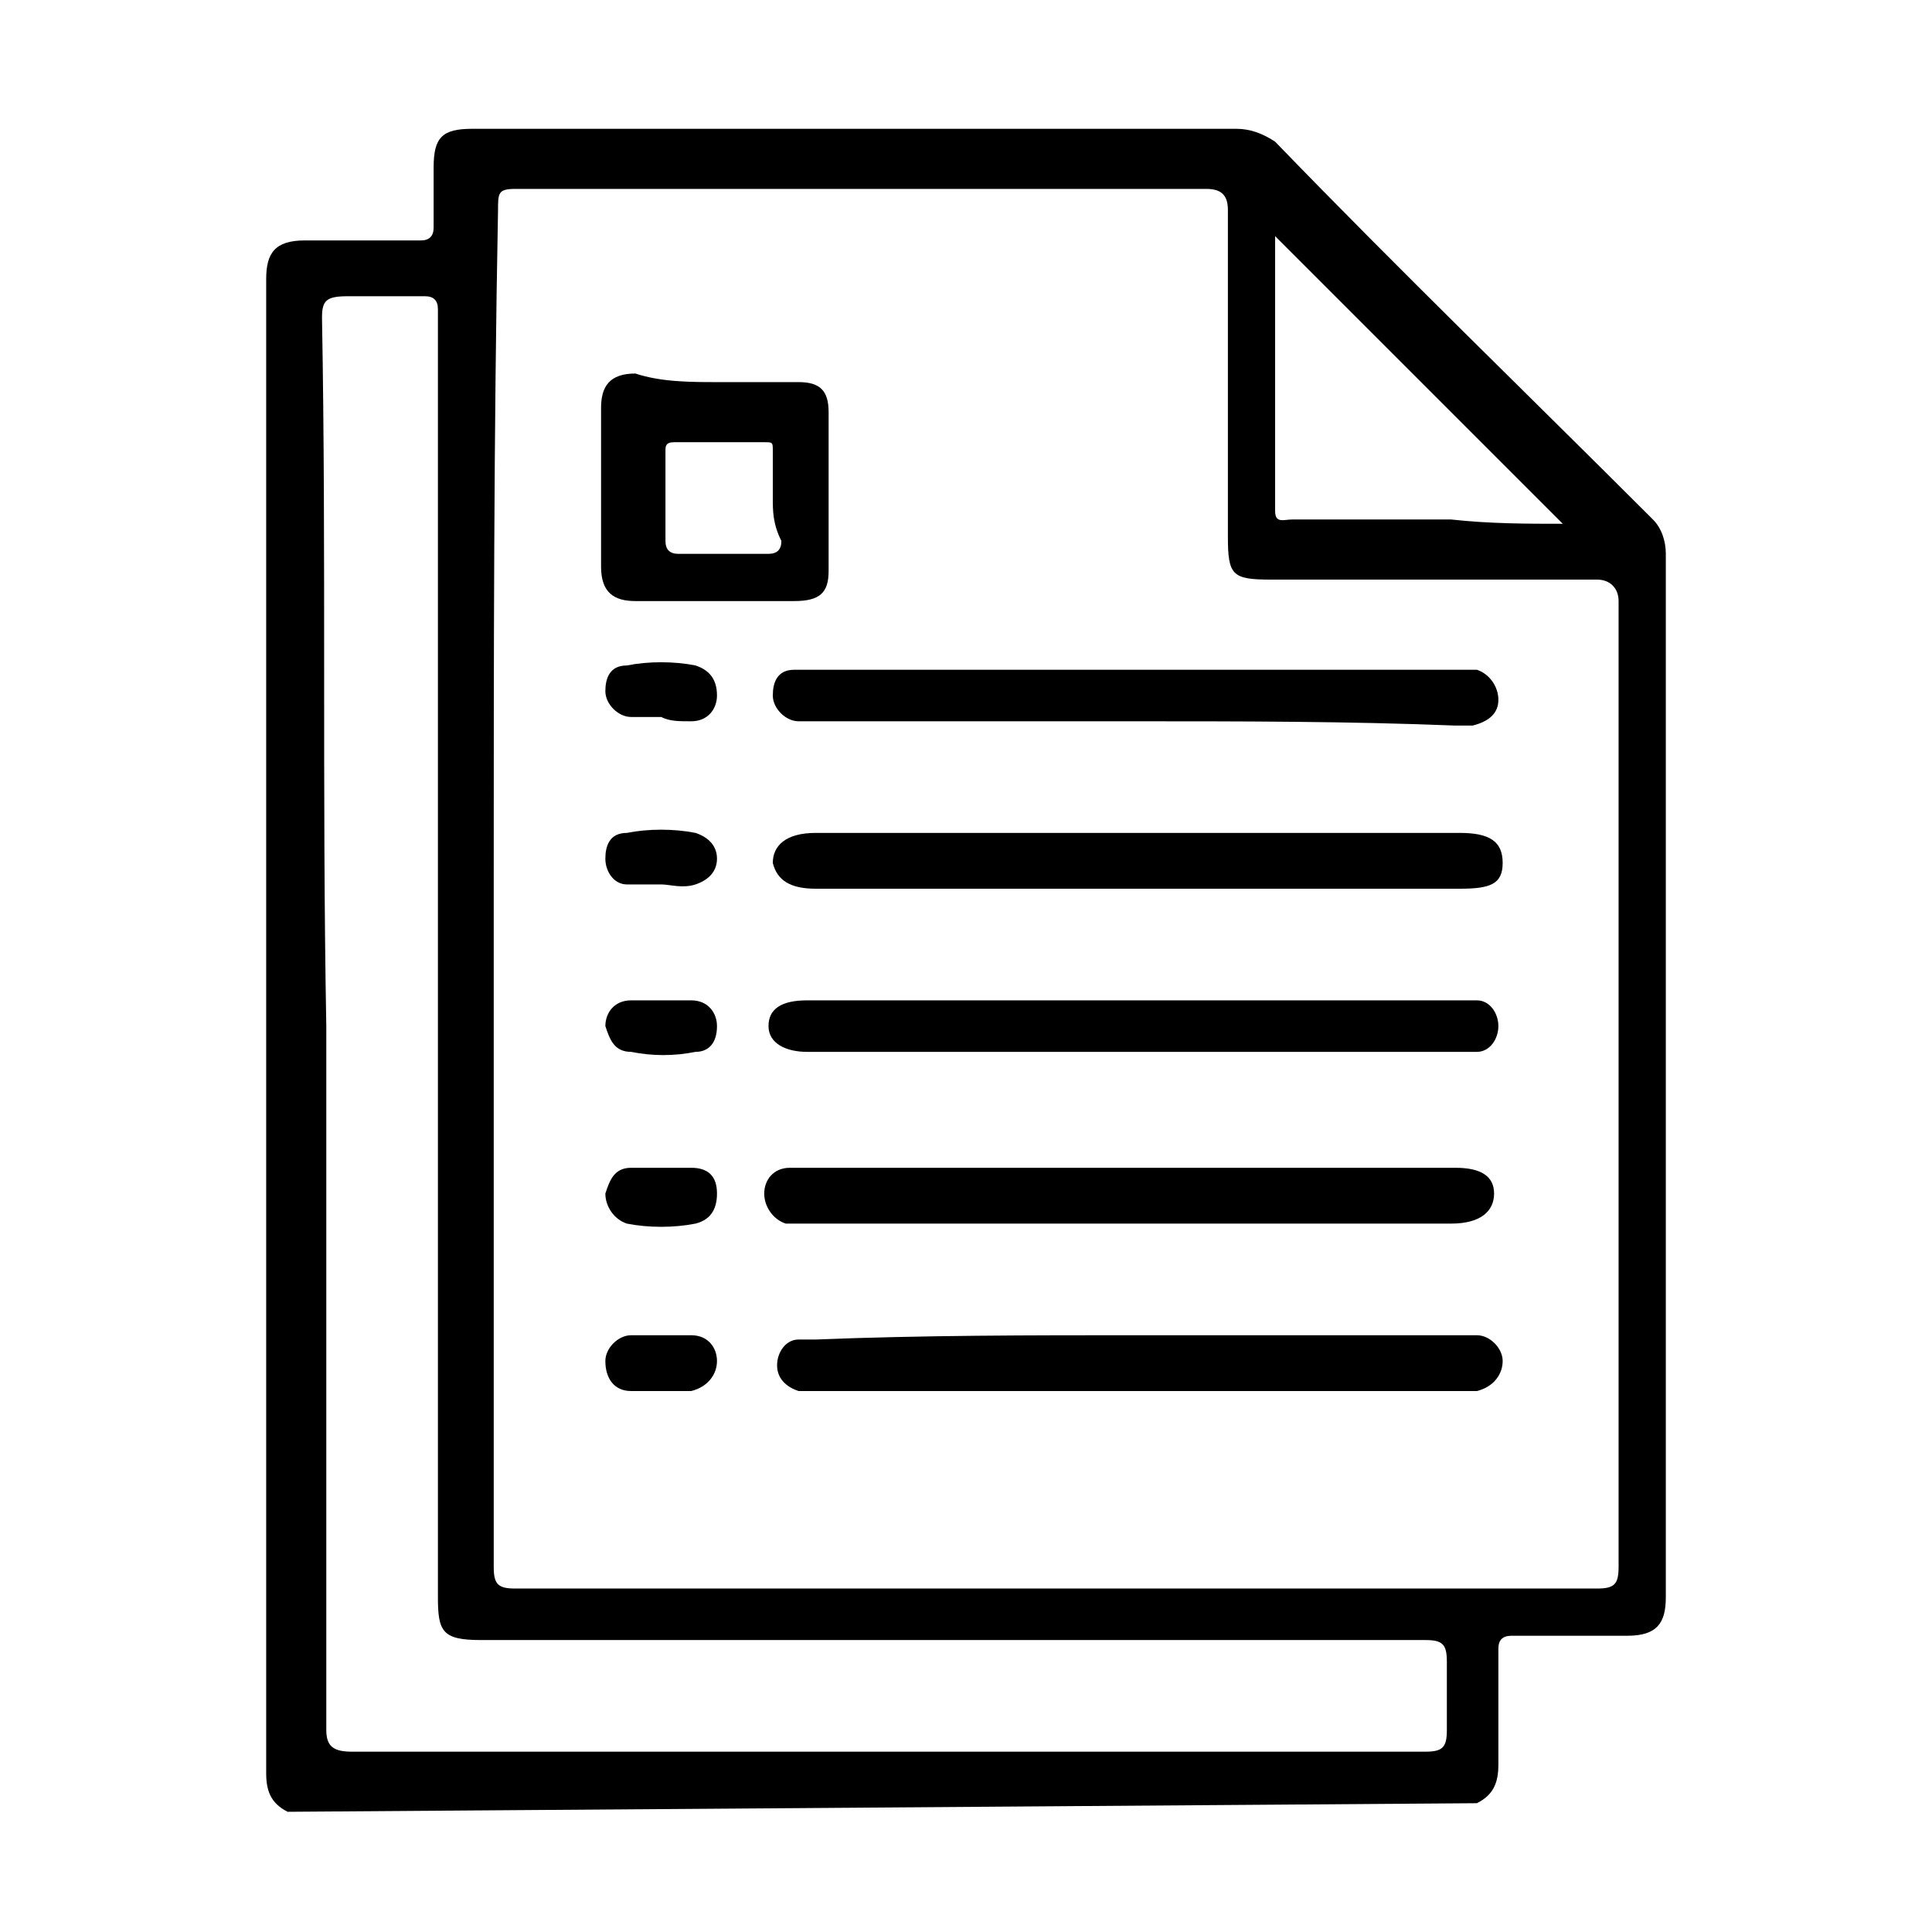
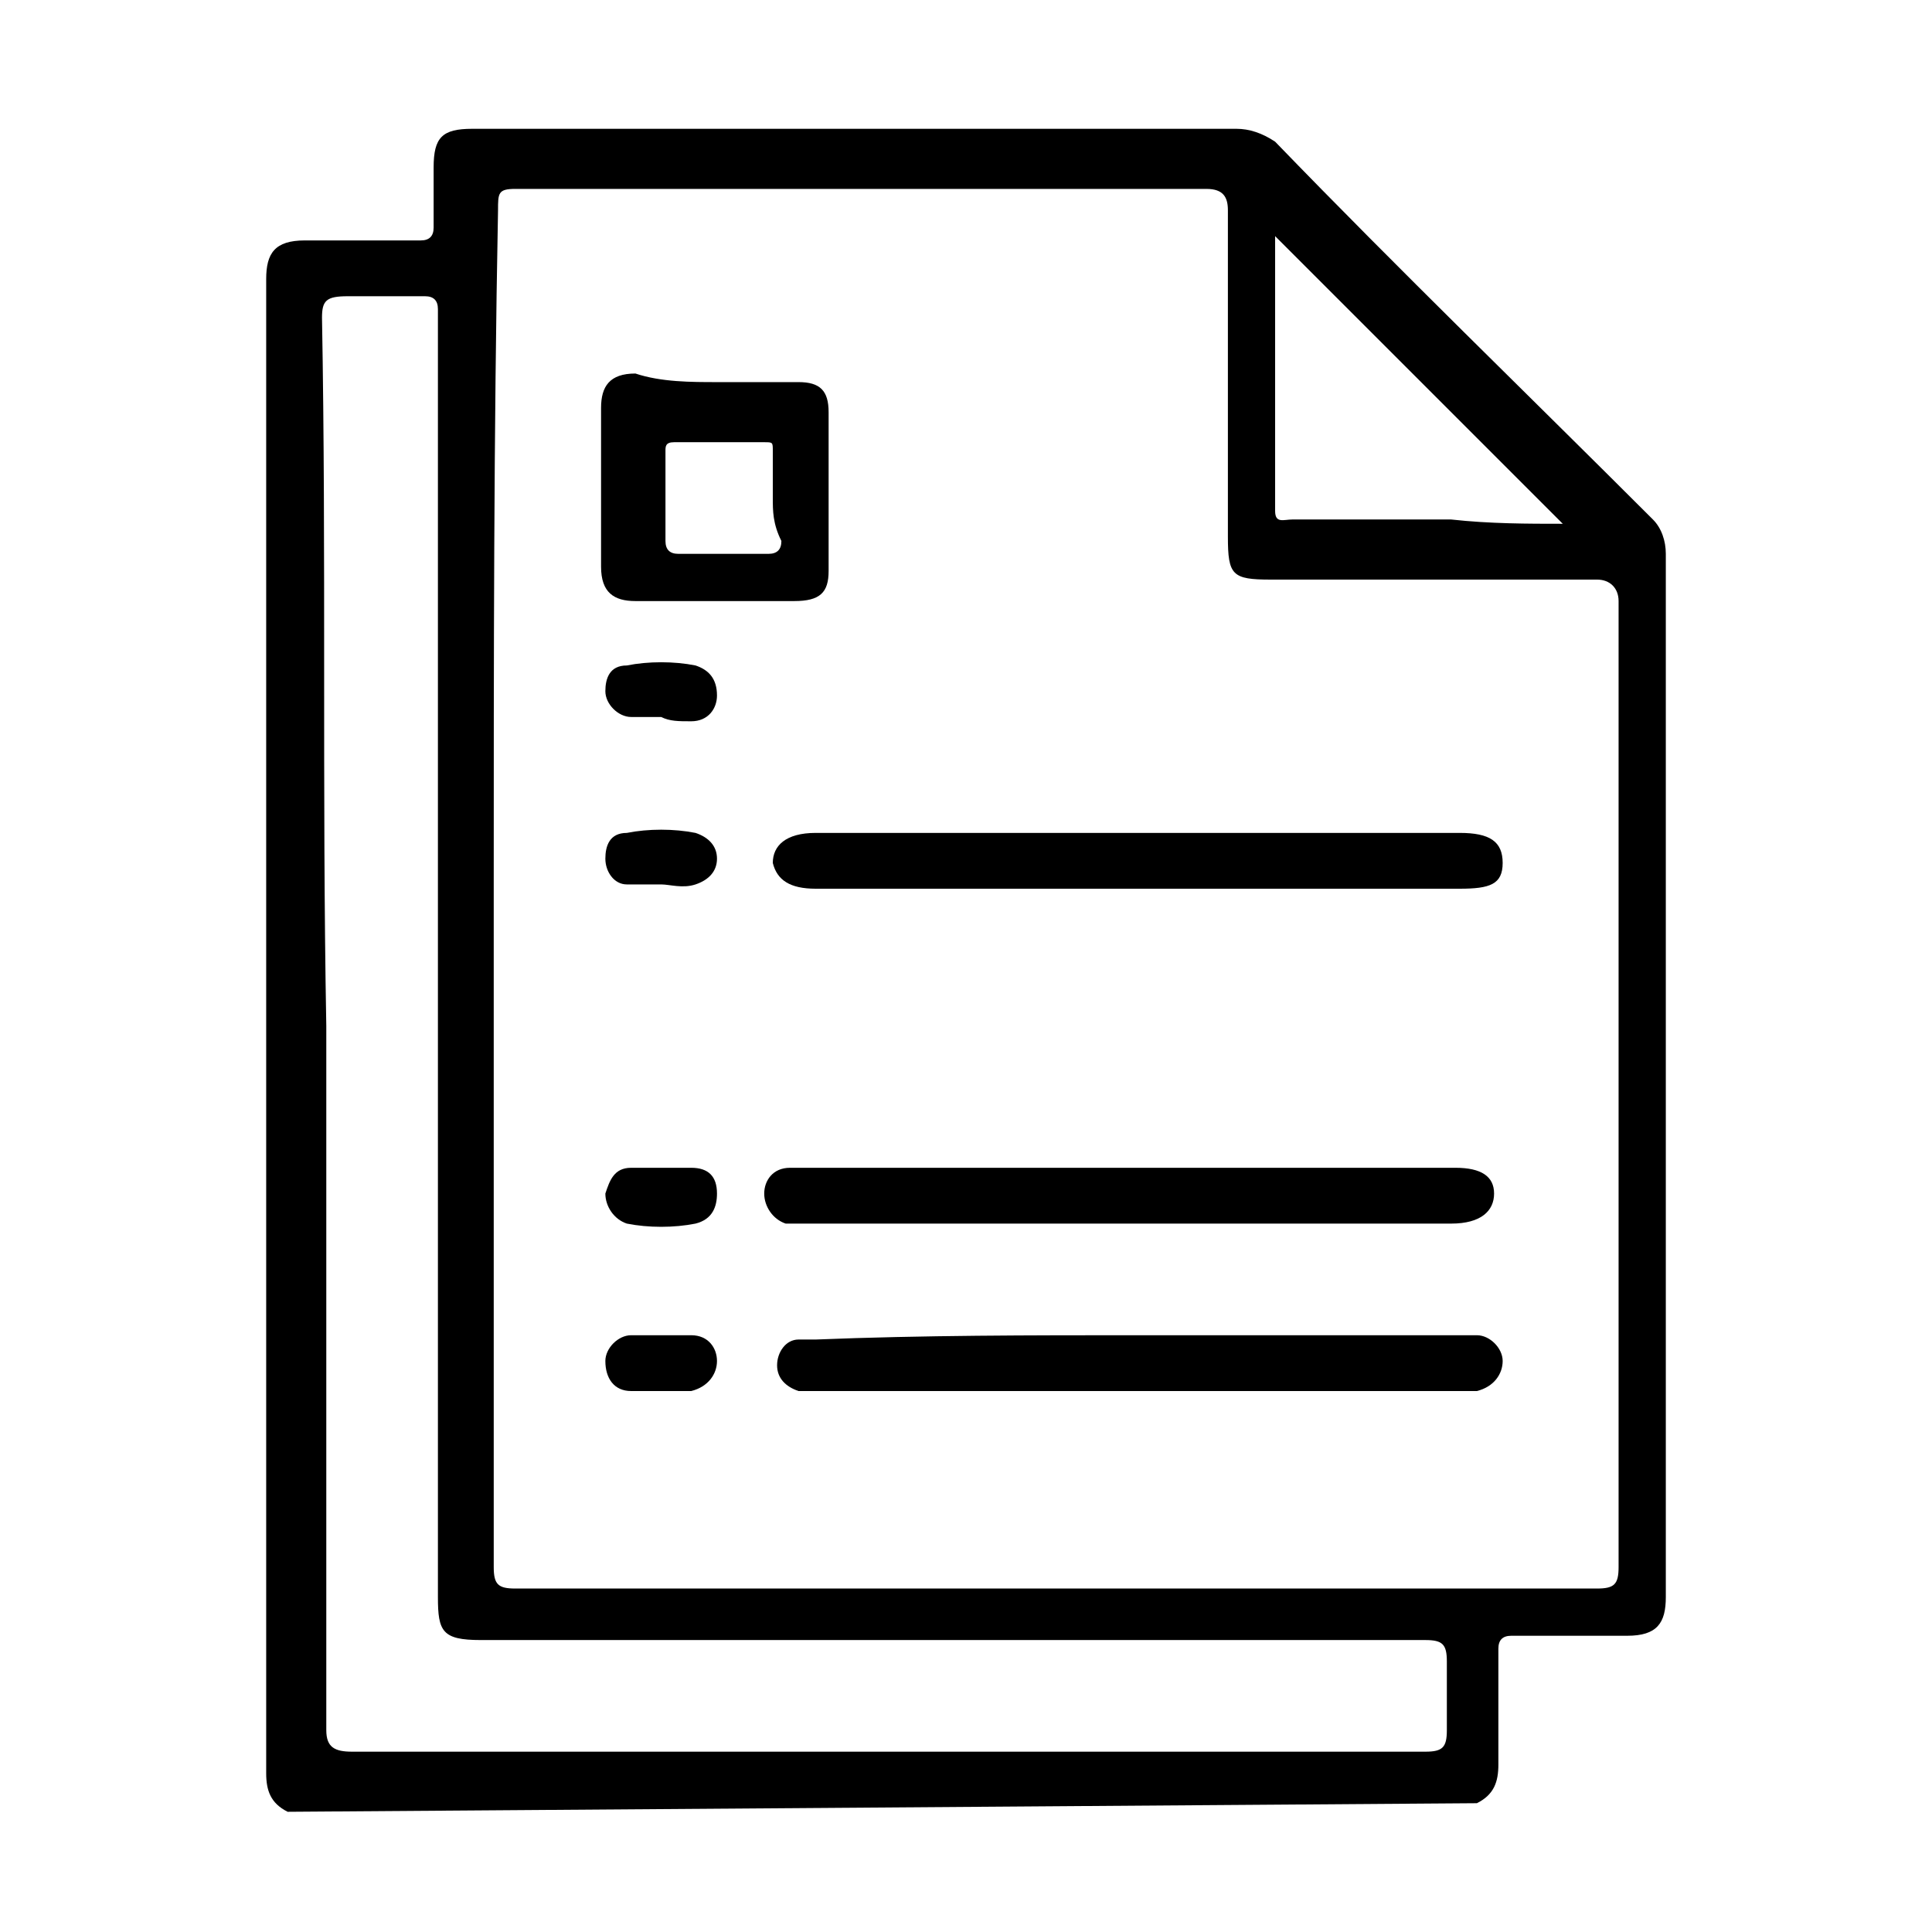
<svg xmlns="http://www.w3.org/2000/svg" id="Layer_1" x="0px" y="0px" viewBox="0 0 45 45" style="enable-background:new 0 0 45 45;" xml:space="preserve">
  <path d="M6.7,42.2c-0.4-0.2-0.5-0.5-0.5-0.9c0-11.6,0-23.2,0-34.8c0-0.6,0.2-0.9,0.9-0.9c0.9,0,1.8,0,2.7,0c0.2,0,0.3-0.1,0.3-0.3 c0-0.5,0-0.9,0-1.4c0-0.7,0.2-0.9,0.9-0.9c3.4,0,6.7,0,10,0c2.6,0,5.2,0,7.8,0c0.3,0,0.6,0.1,0.9,0.3c2.9,3,5.9,5.9,8.8,8.8 c0.2,0.2,0.3,0.5,0.3,0.8c0,8.1,0,16.2,0,24.3c0,0.6-0.2,0.9-0.9,0.9c-0.9,0-1.8,0-2.7,0c-0.2,0-0.3,0.1-0.3,0.3c0,0.9,0,1.8,0,2.7 c0,0.4-0.1,0.7-0.5,0.9L6.7,42.2L6.7,42.2z M11.5,20.6c0,5.3,0,10.6,0,15.9c0,0.4,0.1,0.5,0.5,0.5c8.4,0,16.8,0,25.2,0 c0.4,0,0.5-0.1,0.5-0.5c0-7.5,0-15,0-22.5c0-0.3-0.2-0.5-0.5-0.5c-2.5,0-5,0-7.6,0c-0.9,0-1-0.1-1-1c0-2.5,0-5.1,0-7.6 c0-0.3-0.1-0.5-0.5-0.5c-5.4,0-10.7,0-16.1,0c-0.4,0-0.4,0.1-0.4,0.5C11.5,10.1,11.5,15.4,11.5,20.6L11.5,20.6z M7.6,23.9 c0,5.5,0,10.9,0,16.4c0,0.4,0.2,0.5,0.6,0.5c7.1,0,14.2,0,21.3,0c1.2,0,2.5,0,3.7,0c0.4,0,0.5-0.1,0.5-0.5c0-0.5,0-1.1,0-1.6 c0-0.4-0.1-0.5-0.5-0.5c-7.3,0-14.6,0-22,0c-0.9,0-1-0.2-1-1c0-9.9,0-19.8,0-29.7c0-0.1,0-0.2,0-0.3c0-0.2-0.1-0.3-0.3-0.3 c-0.6,0-1.2,0-1.8,0C7.6,6.9,7.5,7,7.5,7.4C7.6,12.9,7.5,18.4,7.6,23.9L7.6,23.9z M36.4,12.2c-2.2-2.2-4.5-4.5-6.7-6.7 c0,2.1,0,4.3,0,6.4c0,0.3,0.2,0.2,0.4,0.2c1.2,0,2.5,0,3.7,0C34.7,12.2,35.6,12.2,36.4,12.2L36.4,12.2z" />
  <path d="M26.5,31.1c2.5,0,5,0,7.5,0c0.1,0,0.3,0,0.4,0c0.3,0,0.6,0.3,0.6,0.6c0,0.3-0.2,0.6-0.6,0.7c-0.1,0-0.2,0-0.3,0 c-5,0-10.1,0-15.1,0c-0.1,0-0.3,0-0.4,0c-0.3-0.1-0.5-0.3-0.5-0.6c0-0.3,0.2-0.6,0.5-0.6c0.1,0,0.3,0,0.4,0 C21.5,31.1,24,31.1,26.5,31.1L26.5,31.1z" />
-   <path d="M26.5,23.3c2.5,0,5,0,7.4,0c0.2,0,0.3,0,0.5,0c0.3,0,0.5,0.3,0.5,0.6s-0.2,0.6-0.5,0.6c-0.2,0-0.3,0-0.5,0c-5,0-10,0-15,0 c0,0,0,0-0.1,0c-0.5,0-0.9-0.2-0.9-0.6s0.3-0.6,0.9-0.6C21.4,23.3,23.9,23.3,26.5,23.3L26.5,23.3z" />
  <path d="M26.4,27.2c2.5,0,5,0,7.5,0c0.6,0,0.9,0.2,0.9,0.6c0,0.4-0.3,0.7-1,0.7c-5,0-10,0-15,0c-0.1,0-0.3,0-0.5,0 c-0.3-0.1-0.5-0.4-0.5-0.7c0-0.3,0.2-0.6,0.6-0.6c0.1,0,0.3,0,0.4,0C21.5,27.2,23.9,27.2,26.4,27.2L26.4,27.2z" />
-   <path d="M26.4,16.8c-2.5,0-5,0-7.4,0c-0.1,0-0.3,0-0.4,0c-0.3,0-0.6-0.3-0.6-0.6c0-0.3,0.1-0.6,0.5-0.6c0.1,0,0.3,0,0.4,0 c5,0,10.1,0,15.1,0c0.1,0,0.3,0,0.4,0c0.3,0.1,0.5,0.4,0.5,0.7c0,0.3-0.2,0.5-0.6,0.6c-0.1,0-0.3,0-0.4,0 C31.4,16.8,28.9,16.8,26.4,16.8L26.4,16.8z" />
  <path d="M26.5,20.7c-2.5,0-5,0-7.5,0c-0.6,0-0.9-0.2-1-0.6c0-0.4,0.3-0.7,1-0.7c5,0,10,0,15,0c0.7,0,1,0.2,1,0.7s-0.3,0.6-1,0.6 C31.4,20.7,28.9,20.7,26.5,20.7L26.5,20.7z" />
  <path d="M16.7,8.9c0.6,0,1.2,0,1.9,0c0.5,0,0.7,0.2,0.7,0.7c0,1.2,0,2.5,0,3.7c0,0.5-0.2,0.7-0.8,0.7c-1.2,0-2.4,0-3.7,0 c-0.5,0-0.8-0.2-0.8-0.8c0-1.2,0-2.4,0-3.7c0-0.5,0.2-0.8,0.8-0.8C15.4,8.9,16.1,8.9,16.7,8.9z M18,11.6c0-0.4,0-0.7,0-1.1 c0-0.2,0-0.2-0.2-0.2c-0.7,0-1.4,0-2.1,0c-0.2,0-0.2,0.1-0.2,0.2c0,0.7,0,1.4,0,2.1c0,0.2,0.1,0.3,0.3,0.3c0.7,0,1.4,0,2.1,0 c0.2,0,0.3-0.1,0.3-0.3C18,12.2,18,11.9,18,11.6L18,11.6z" />
  <path d="M15.4,16.7c-0.2,0-0.5,0-0.7,0c-0.3,0-0.6-0.3-0.6-0.6c0-0.3,0.1-0.6,0.5-0.6c0.5-0.1,1.1-0.1,1.6,0 c0.3,0.1,0.5,0.3,0.5,0.7c0,0.3-0.2,0.6-0.6,0.6C15.8,16.8,15.6,16.8,15.4,16.7L15.4,16.7L15.4,16.7z" />
  <path d="M15.4,27.2c0.2,0,0.5,0,0.7,0c0.4,0,0.6,0.2,0.6,0.6c0,0.3-0.1,0.6-0.5,0.7c-0.5,0.1-1.1,0.1-1.6,0 c-0.3-0.1-0.5-0.4-0.5-0.7c0.1-0.3,0.2-0.6,0.6-0.6C14.9,27.2,15.1,27.2,15.4,27.2z" />
  <path d="M15.4,32.4c-0.2,0-0.5,0-0.7,0c-0.4,0-0.6-0.3-0.6-0.7c0-0.3,0.3-0.6,0.6-0.6c0.5,0,0.9,0,1.4,0c0.4,0,0.6,0.3,0.6,0.6 c0,0.3-0.2,0.6-0.6,0.7C15.8,32.4,15.6,32.4,15.4,32.4L15.4,32.4z" />
  <path d="M15.4,20.6c-0.2,0-0.5,0-0.8,0c-0.3,0-0.5-0.3-0.5-0.6s0.1-0.6,0.5-0.6c0.5-0.1,1.1-0.1,1.6,0c0.3,0.1,0.5,0.3,0.5,0.6 s-0.2,0.5-0.5,0.6C15.9,20.7,15.6,20.6,15.4,20.6L15.4,20.6L15.4,20.6z" />
-   <path d="M15.4,23.3c0.2,0,0.5,0,0.7,0c0.4,0,0.6,0.3,0.6,0.6c0,0.4-0.2,0.6-0.5,0.6c-0.5,0.1-1,0.1-1.5,0c-0.4,0-0.5-0.3-0.6-0.6 c0-0.3,0.2-0.6,0.6-0.6C14.9,23.3,15.1,23.3,15.4,23.3L15.4,23.3L15.4,23.3z" />
</svg>